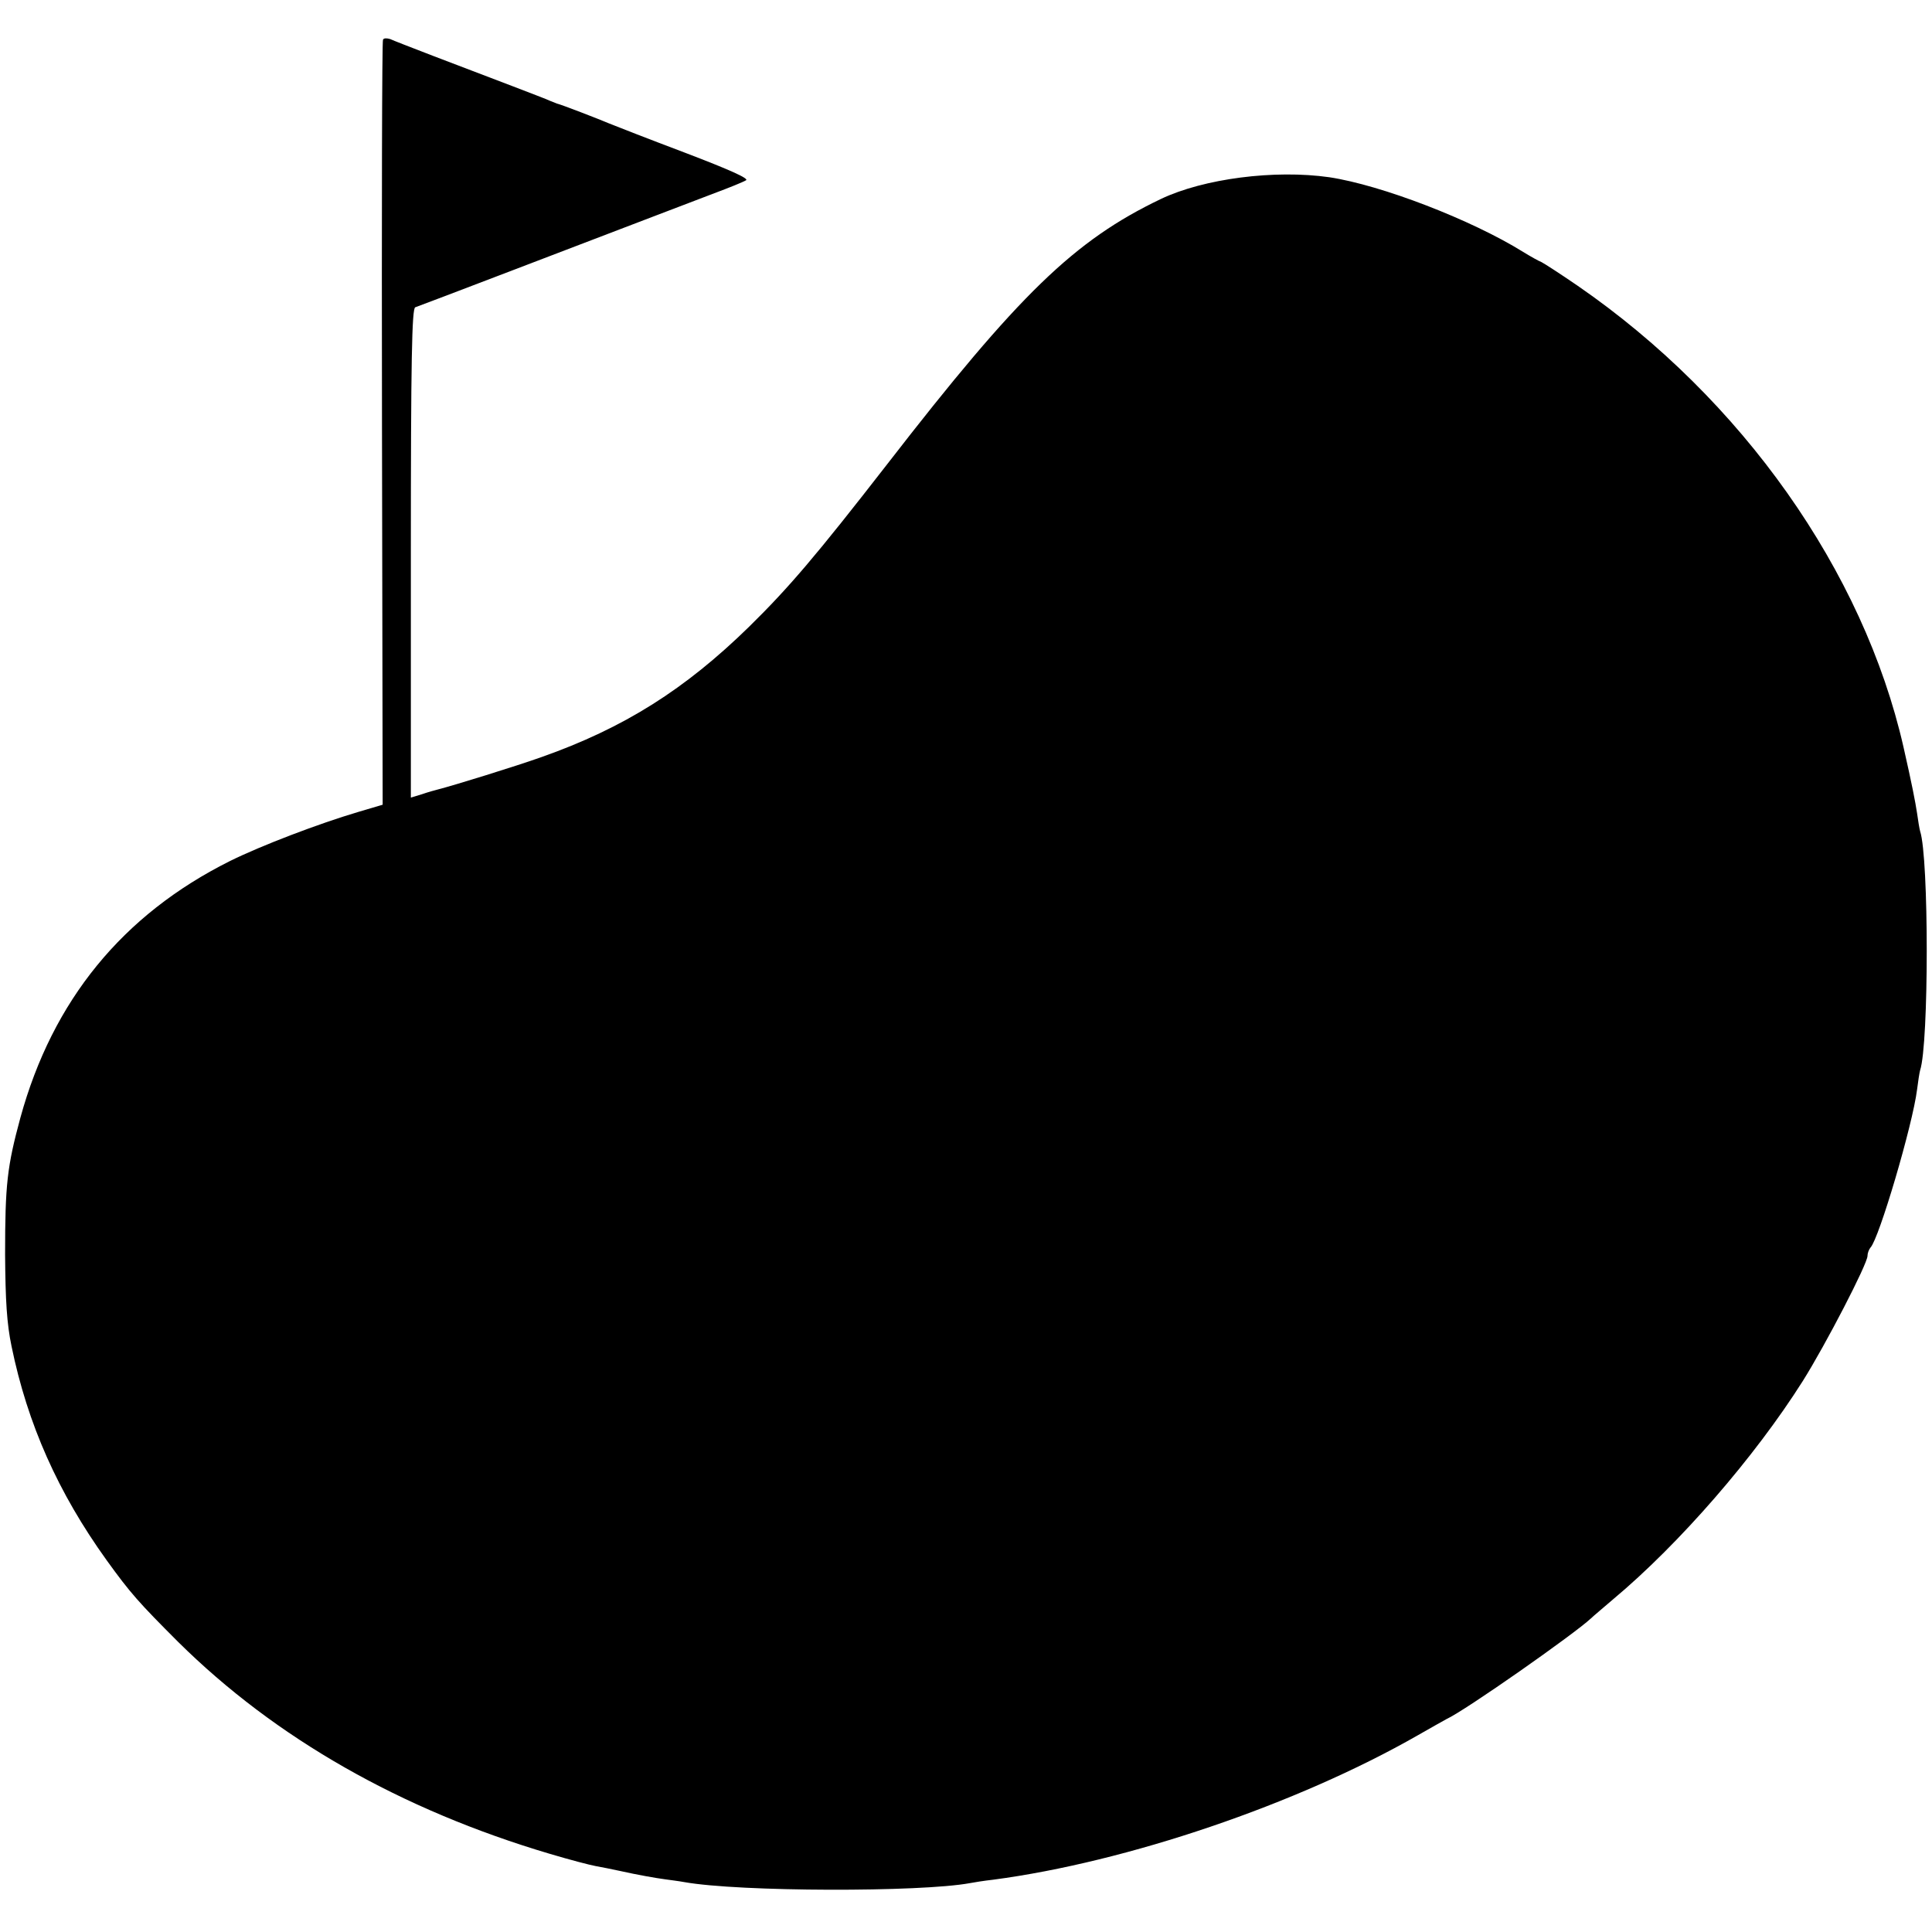
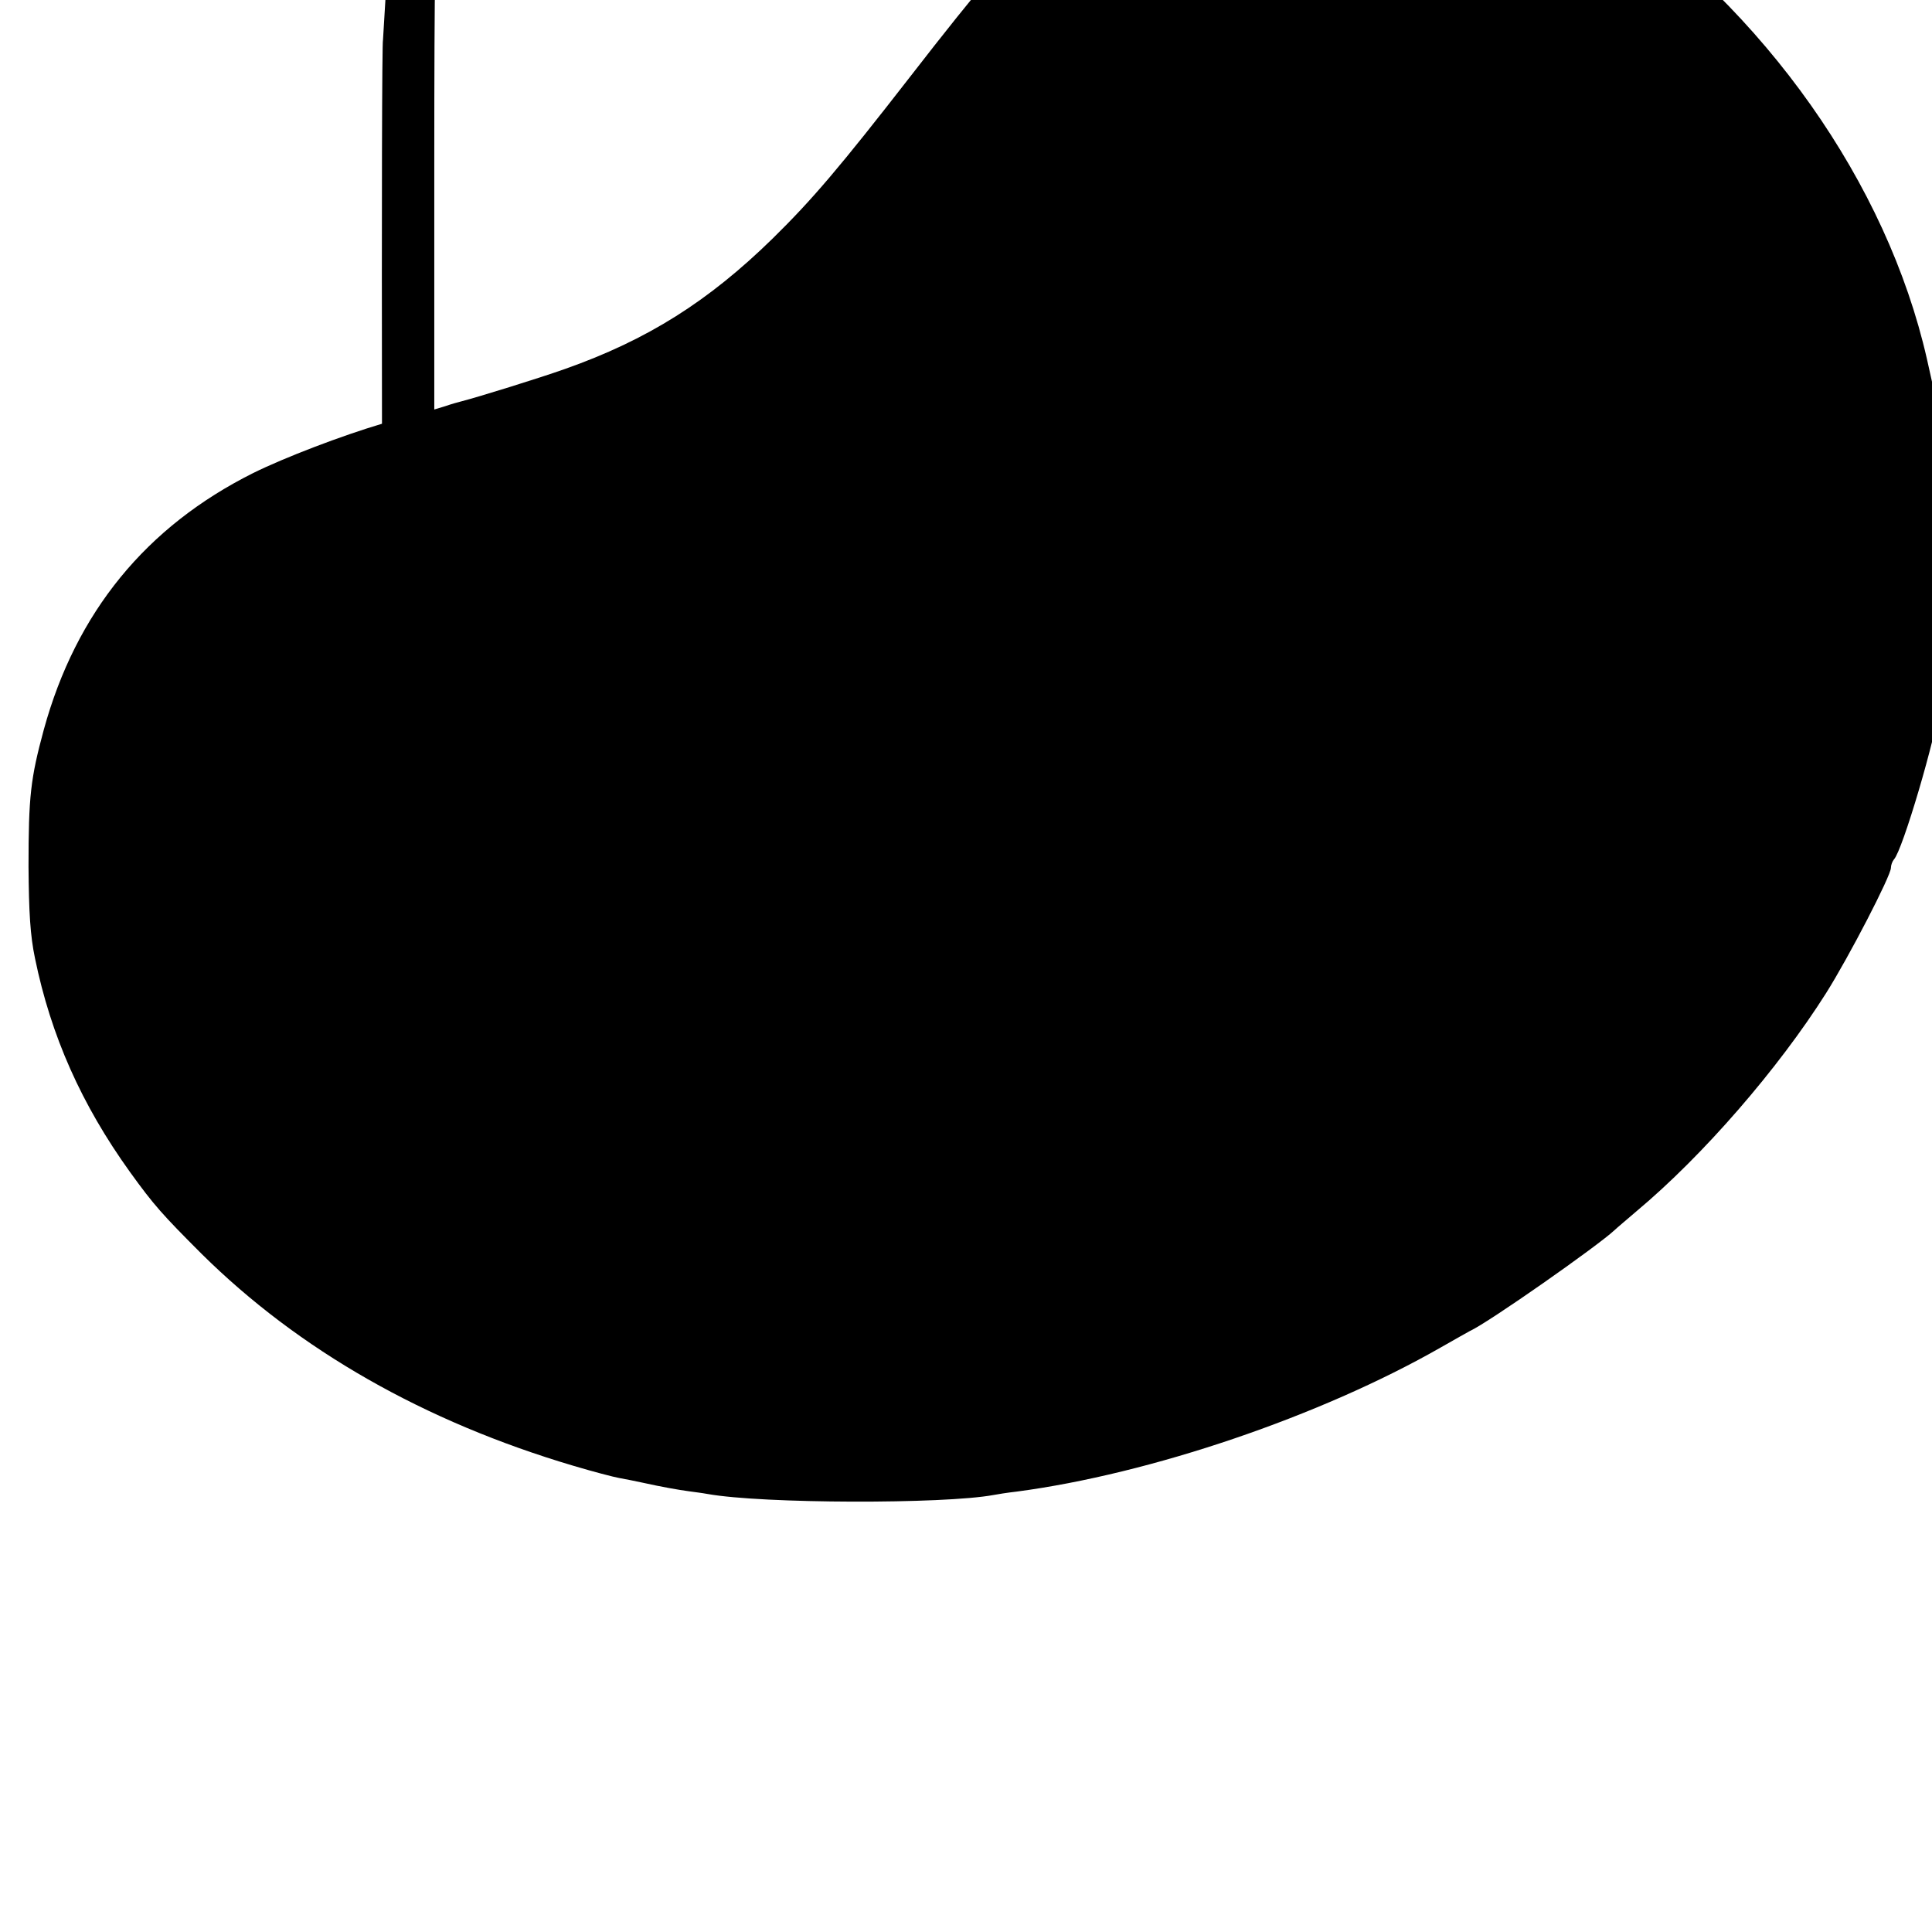
<svg xmlns="http://www.w3.org/2000/svg" version="1.0" width="569pt" height="569pt" viewBox="0 0 569 569" preserveAspectRatio="xMidYMid meet">
  <g transform="translate(0,569) scale(0.1,-0.1)" fill="#000000" stroke="none">
-     <path d="M1128 5573 c-3 -4 -4 -513 -3 -1131 l2 -1122 -71 -21 c-118 -35 -286 -99 -379 -145 -316 -158 -522 -410 -617 -756 -39 -144 -45 -196 -45 -403 1 -135 5 -203 19 -270 47 -229 137 -431 280 -630 70 -97 95 -125 211 -241 286 -283 656 -494 1095 -624 57 -17 118 -33 135 -36 16 -3 48 -9 70 -14 54 -12 105 -21 135 -25 14 -2 39 -5 55 -8 162 -29 696 -30 842 -3 10 2 41 7 68 10 394 52 895 222 1250 425 39 22 77 44 85 48 55 25 377 251 426 297 6 6 36 31 65 56 195 163 417 419 558 642 68 108 191 346 191 369 0 8 4 19 9 25 25 26 124 361 137 465 3 24 7 50 9 57 26 78 26 626 0 704 -2 7 -6 31 -9 53 -5 33 -15 85 -40 195 -118 518 -475 1024 -959 1358 -51 35 -99 66 -107 70 -8 3 -33 17 -54 30 -153 95 -418 197 -571 220 -161 23 -370 -4 -496 -64 -255 -122 -418 -280 -806 -781 -209 -269 -289 -363 -406 -478 -189 -185 -369 -299 -613 -385 -76 -27 -257 -83 -304 -95 -8 -2 -30 -8 -47 -14 l-33 -10 0 720 c0 567 3 721 13 724 6 2 138 52 292 111 389 149 498 190 589 225 43 16 85 33 93 38 10 5 -48 31 -179 81 -106 40 -206 79 -223 86 -28 12 -144 57 -155 59 -3 1 -12 5 -20 8 -8 4 -58 23 -110 43 -153 58 -344 131 -361 139 -10 3 -19 3 -21 -2z" />
+     <path d="M1128 5573 c-3 -4 -4 -513 -3 -1131 c-118 -35 -286 -99 -379 -145 -316 -158 -522 -410 -617 -756 -39 -144 -45 -196 -45 -403 1 -135 5 -203 19 -270 47 -229 137 -431 280 -630 70 -97 95 -125 211 -241 286 -283 656 -494 1095 -624 57 -17 118 -33 135 -36 16 -3 48 -9 70 -14 54 -12 105 -21 135 -25 14 -2 39 -5 55 -8 162 -29 696 -30 842 -3 10 2 41 7 68 10 394 52 895 222 1250 425 39 22 77 44 85 48 55 25 377 251 426 297 6 6 36 31 65 56 195 163 417 419 558 642 68 108 191 346 191 369 0 8 4 19 9 25 25 26 124 361 137 465 3 24 7 50 9 57 26 78 26 626 0 704 -2 7 -6 31 -9 53 -5 33 -15 85 -40 195 -118 518 -475 1024 -959 1358 -51 35 -99 66 -107 70 -8 3 -33 17 -54 30 -153 95 -418 197 -571 220 -161 23 -370 -4 -496 -64 -255 -122 -418 -280 -806 -781 -209 -269 -289 -363 -406 -478 -189 -185 -369 -299 -613 -385 -76 -27 -257 -83 -304 -95 -8 -2 -30 -8 -47 -14 l-33 -10 0 720 c0 567 3 721 13 724 6 2 138 52 292 111 389 149 498 190 589 225 43 16 85 33 93 38 10 5 -48 31 -179 81 -106 40 -206 79 -223 86 -28 12 -144 57 -155 59 -3 1 -12 5 -20 8 -8 4 -58 23 -110 43 -153 58 -344 131 -361 139 -10 3 -19 3 -21 -2z" />
  </g>
</svg>